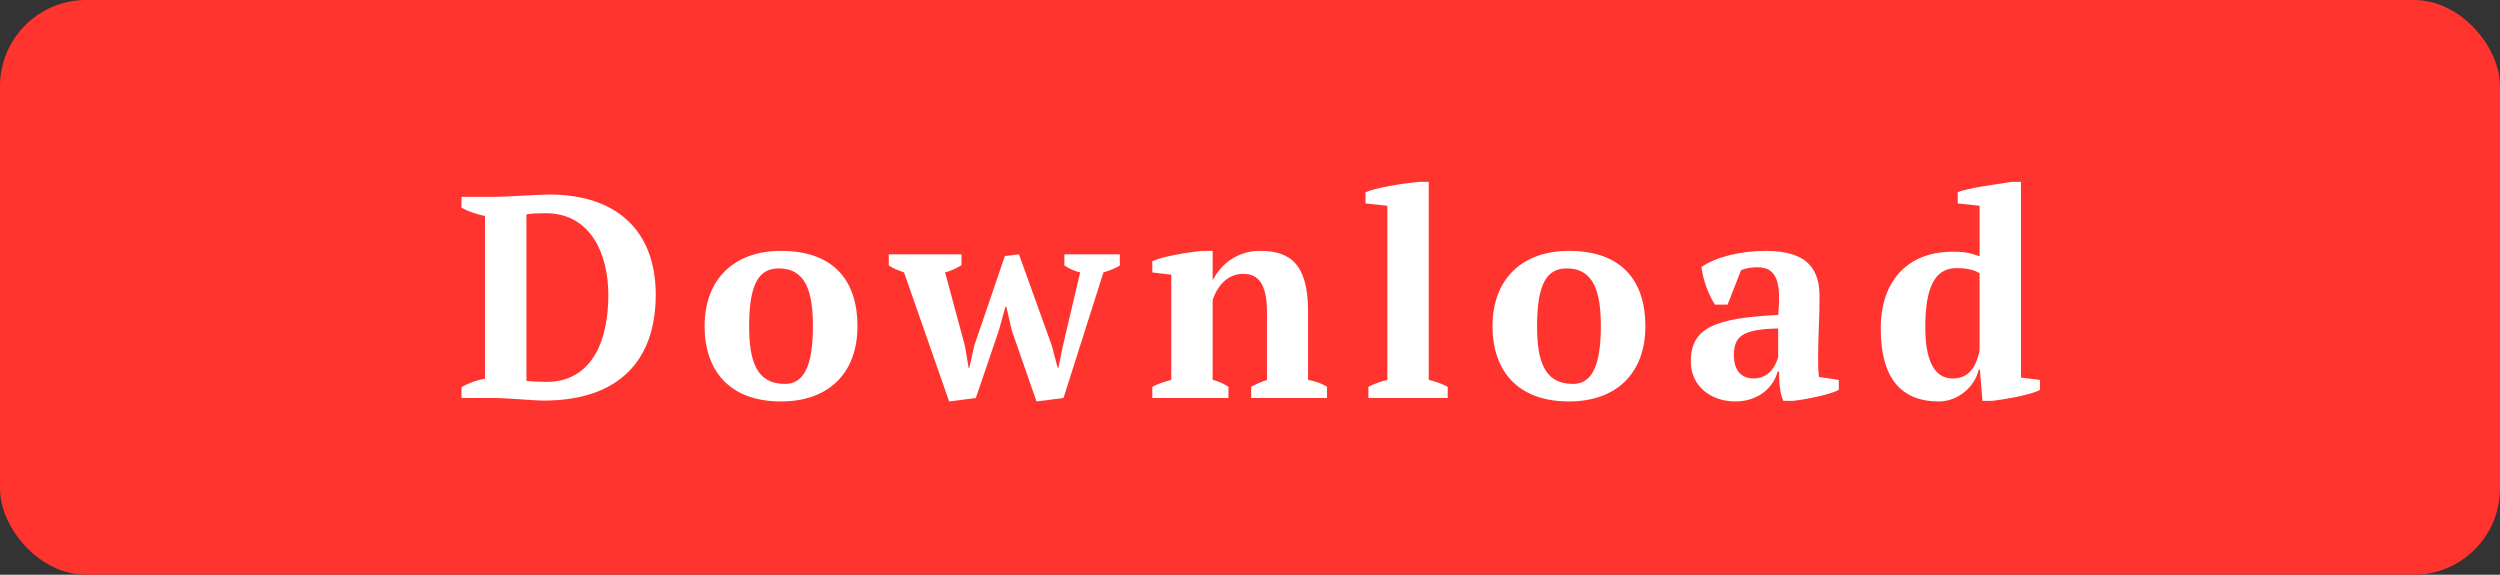
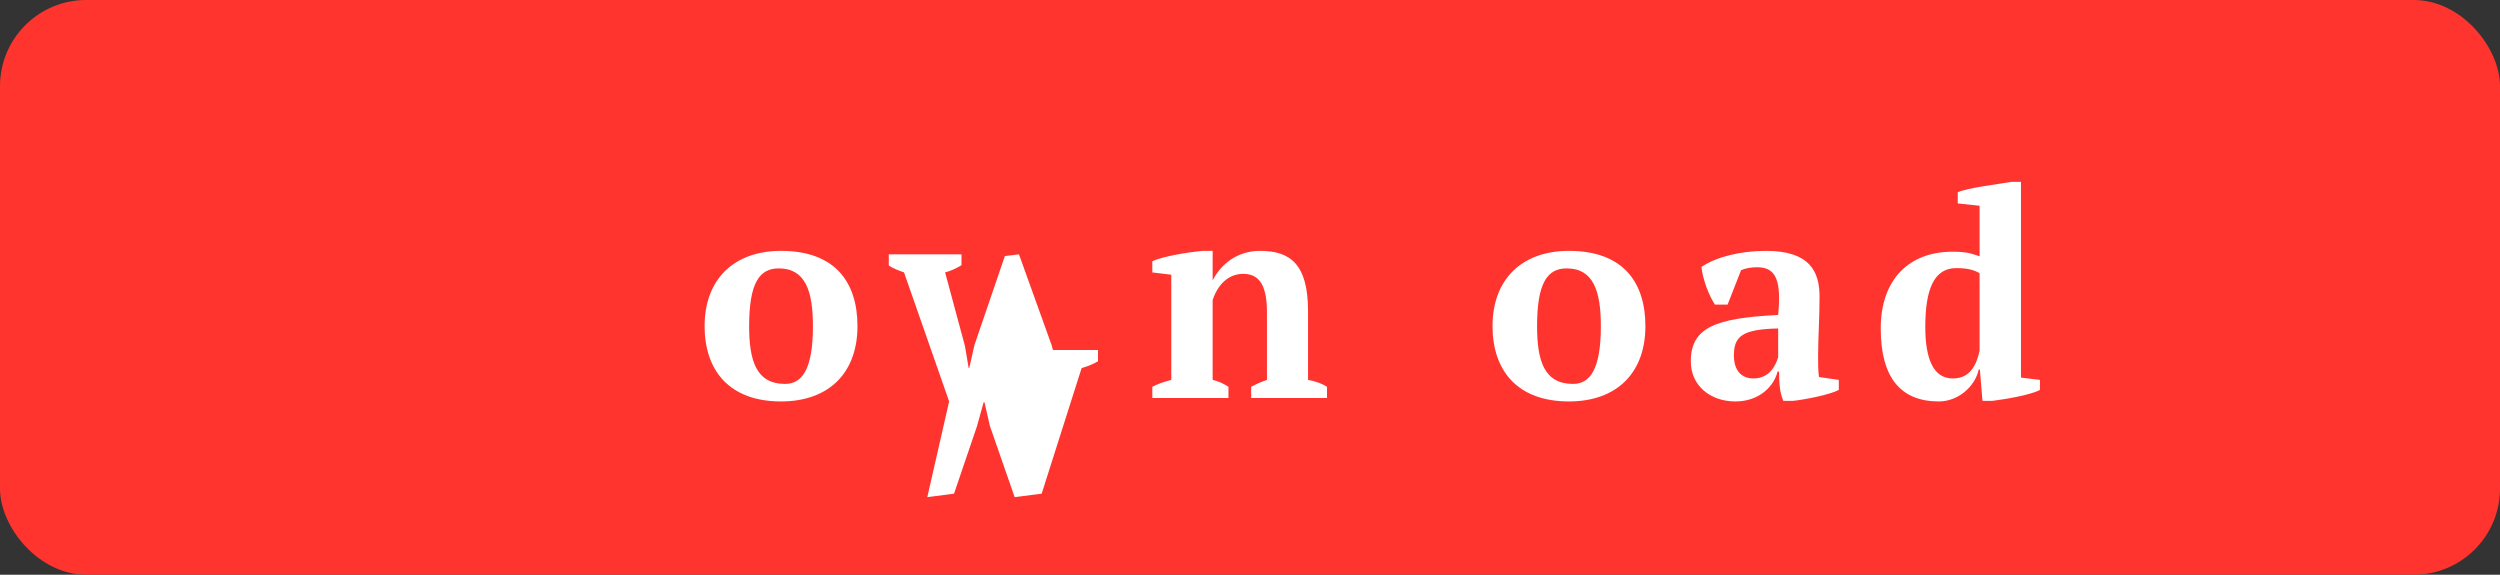
<svg xmlns="http://www.w3.org/2000/svg" viewBox="0 0 87 20">
  <rect x="0" y="0" width="87" height="20" fill="#333333" stroke="none" />
  <rect width="87" height="20" rx="3" ry="3" fill="#ff342f" stroke-width="0" />
-   <path d="m16.06,13.85v-.38c.23-.13.51-.24.82-.29v-5.66c-.31-.07-.61-.17-.82-.29v-.38h1.16c.45,0,1.42-.08,1.9-.08,2.31,0,3.7,1.23,3.7,3.49s-1.26,3.68-3.9,3.68c-.35,0-1.25-.09-1.76-.09h-1.1Zm2.26-6.39v5.79c.11.03.57.04.7.04,1.54,0,2.15-1.37,2.15-3.02,0-1.46-.63-2.85-2.18-2.85-.24,0-.5.01-.67.04Z" fill="#fff" stroke-width="0" />
  <path d="m27.18,8.73c1.88,0,2.66,1.09,2.66,2.62,0,1.63-1,2.62-2.66,2.62-1.81,0-2.66-1.09-2.66-2.62,0-1.63,1.02-2.62,2.66-2.62Zm.14,4.63c.6,0,.97-.52.97-2.01,0-1.22-.26-2.01-1.19-2.01-.68,0-1.03.52-1.03,2.01,0,1.21.25,2.01,1.25,2.01Z" fill="#fff" stroke-width="0" />
-   <path d="m33.03,13.97l-1.57-4.49c-.19-.07-.37-.13-.53-.24v-.39h2.53v.38c-.19.11-.37.2-.57.25l.69,2.56.13.77h.02l.18-.8,1.06-3.1.49-.06,1.14,3.17.21.79h.02l.16-.78.6-2.55c-.15-.03-.35-.11-.55-.24v-.39h1.93v.39c-.14.09-.33.17-.57.24l-1.39,4.37-.94.12-.86-2.47-.19-.83h-.03l-.23.83-.8,2.35-.93.12Z" fill="#fff" stroke-width="0" />
+   <path d="m33.03,13.97l-1.57-4.49c-.19-.07-.37-.13-.53-.24v-.39h2.53v.38c-.19.11-.37.2-.57.25l.69,2.56.13.77h.02l.18-.8,1.06-3.1.49-.06,1.14,3.17.21.79h.02c-.15-.03-.35-.11-.55-.24v-.39h1.93v.39c-.14.09-.33.17-.57.24l-1.39,4.37-.94.12-.86-2.47-.19-.83h-.03l-.23.83-.8,2.35-.93.12Z" fill="#fff" stroke-width="0" />
  <path d="m46.19,13.85h-2.65v-.39c.17-.09.32-.16.55-.24v-2.35c0-.84-.21-1.34-.82-1.34-.51,0-.88.35-1.07.91v2.78c.21.05.36.12.55.24v.39h-2.65v-.39c.17-.09.39-.17.66-.24v-3.66l-.66-.08v-.39c.34-.16,1.19-.31,1.76-.36h.34v1.03h0c.28-.56.85-1.03,1.65-1.03,1.04,0,1.67.45,1.67,2.1v2.39c.27.05.49.13.66.24v.39Z" fill="#fff" stroke-width="0" />
-   <path d="m50.38,13.85h-2.76v-.39c.22-.11.44-.19.66-.24v-6.06l-.76-.08v-.39c.36-.16,1.3-.31,1.86-.36h.34v6.89c.22.05.44.13.66.24v.39Z" fill="#fff" stroke-width="0" />
  <path d="m54.6,8.73c1.88,0,2.66,1.09,2.66,2.62,0,1.63-1,2.62-2.66,2.62-1.81,0-2.66-1.09-2.66-2.62,0-1.63,1.02-2.62,2.66-2.62Zm.14,4.63c.6,0,.97-.52.97-2.01,0-1.22-.26-2.01-1.19-2.01-.68,0-1.03.52-1.03,2.01,0,1.21.25,2.01,1.25,2.01Z" fill="#fff" stroke-width="0" />
  <path d="m63.3,13.12l.69.1v.35c-.33.17-1.15.33-1.59.38h-.34c-.13-.31-.14-.58-.15-1.02h-.05c-.13.52-.64,1.04-1.47,1.04-.87,0-1.55-.55-1.55-1.39,0-1.19.86-1.51,3.04-1.62.11-1.15-.05-1.66-.72-1.66-.21,0-.4.03-.57.1l-.47,1.2h-.44c-.21-.32-.42-.86-.47-1.31.51-.35,1.36-.56,2.25-.56,1.51,0,1.86.71,1.86,1.59,0,.8-.05,1.4-.05,2.08,0,.29,0,.48.03.72Zm-1.42-.69v-1c-1.25.03-1.54.27-1.54.94,0,.51.25.8.68.8.57,0,.78-.47.86-.74Z" fill="#fff" stroke-width="0" />
  <path d="m68.86,12.86c-.13.59-.71,1.11-1.39,1.11-1.32,0-2.02-.82-2.02-2.54s1-2.67,2.49-2.67c.48,0,.63.05.95.16v-1.76l-.76-.08v-.39c.37-.16,1.41-.28,1.86-.36h.34v6.81l.66.08v.35c-.37.19-1.26.33-1.66.38h-.34l-.09-1.09h-.04Zm.03-.66v-2.69c-.17-.11-.42-.18-.81-.18-.77,0-1.08.72-1.08,2.05,0,1.08.27,1.79.95,1.79.47,0,.79-.26.94-.97Z" fill="#fff" stroke-width="0" />
</svg>